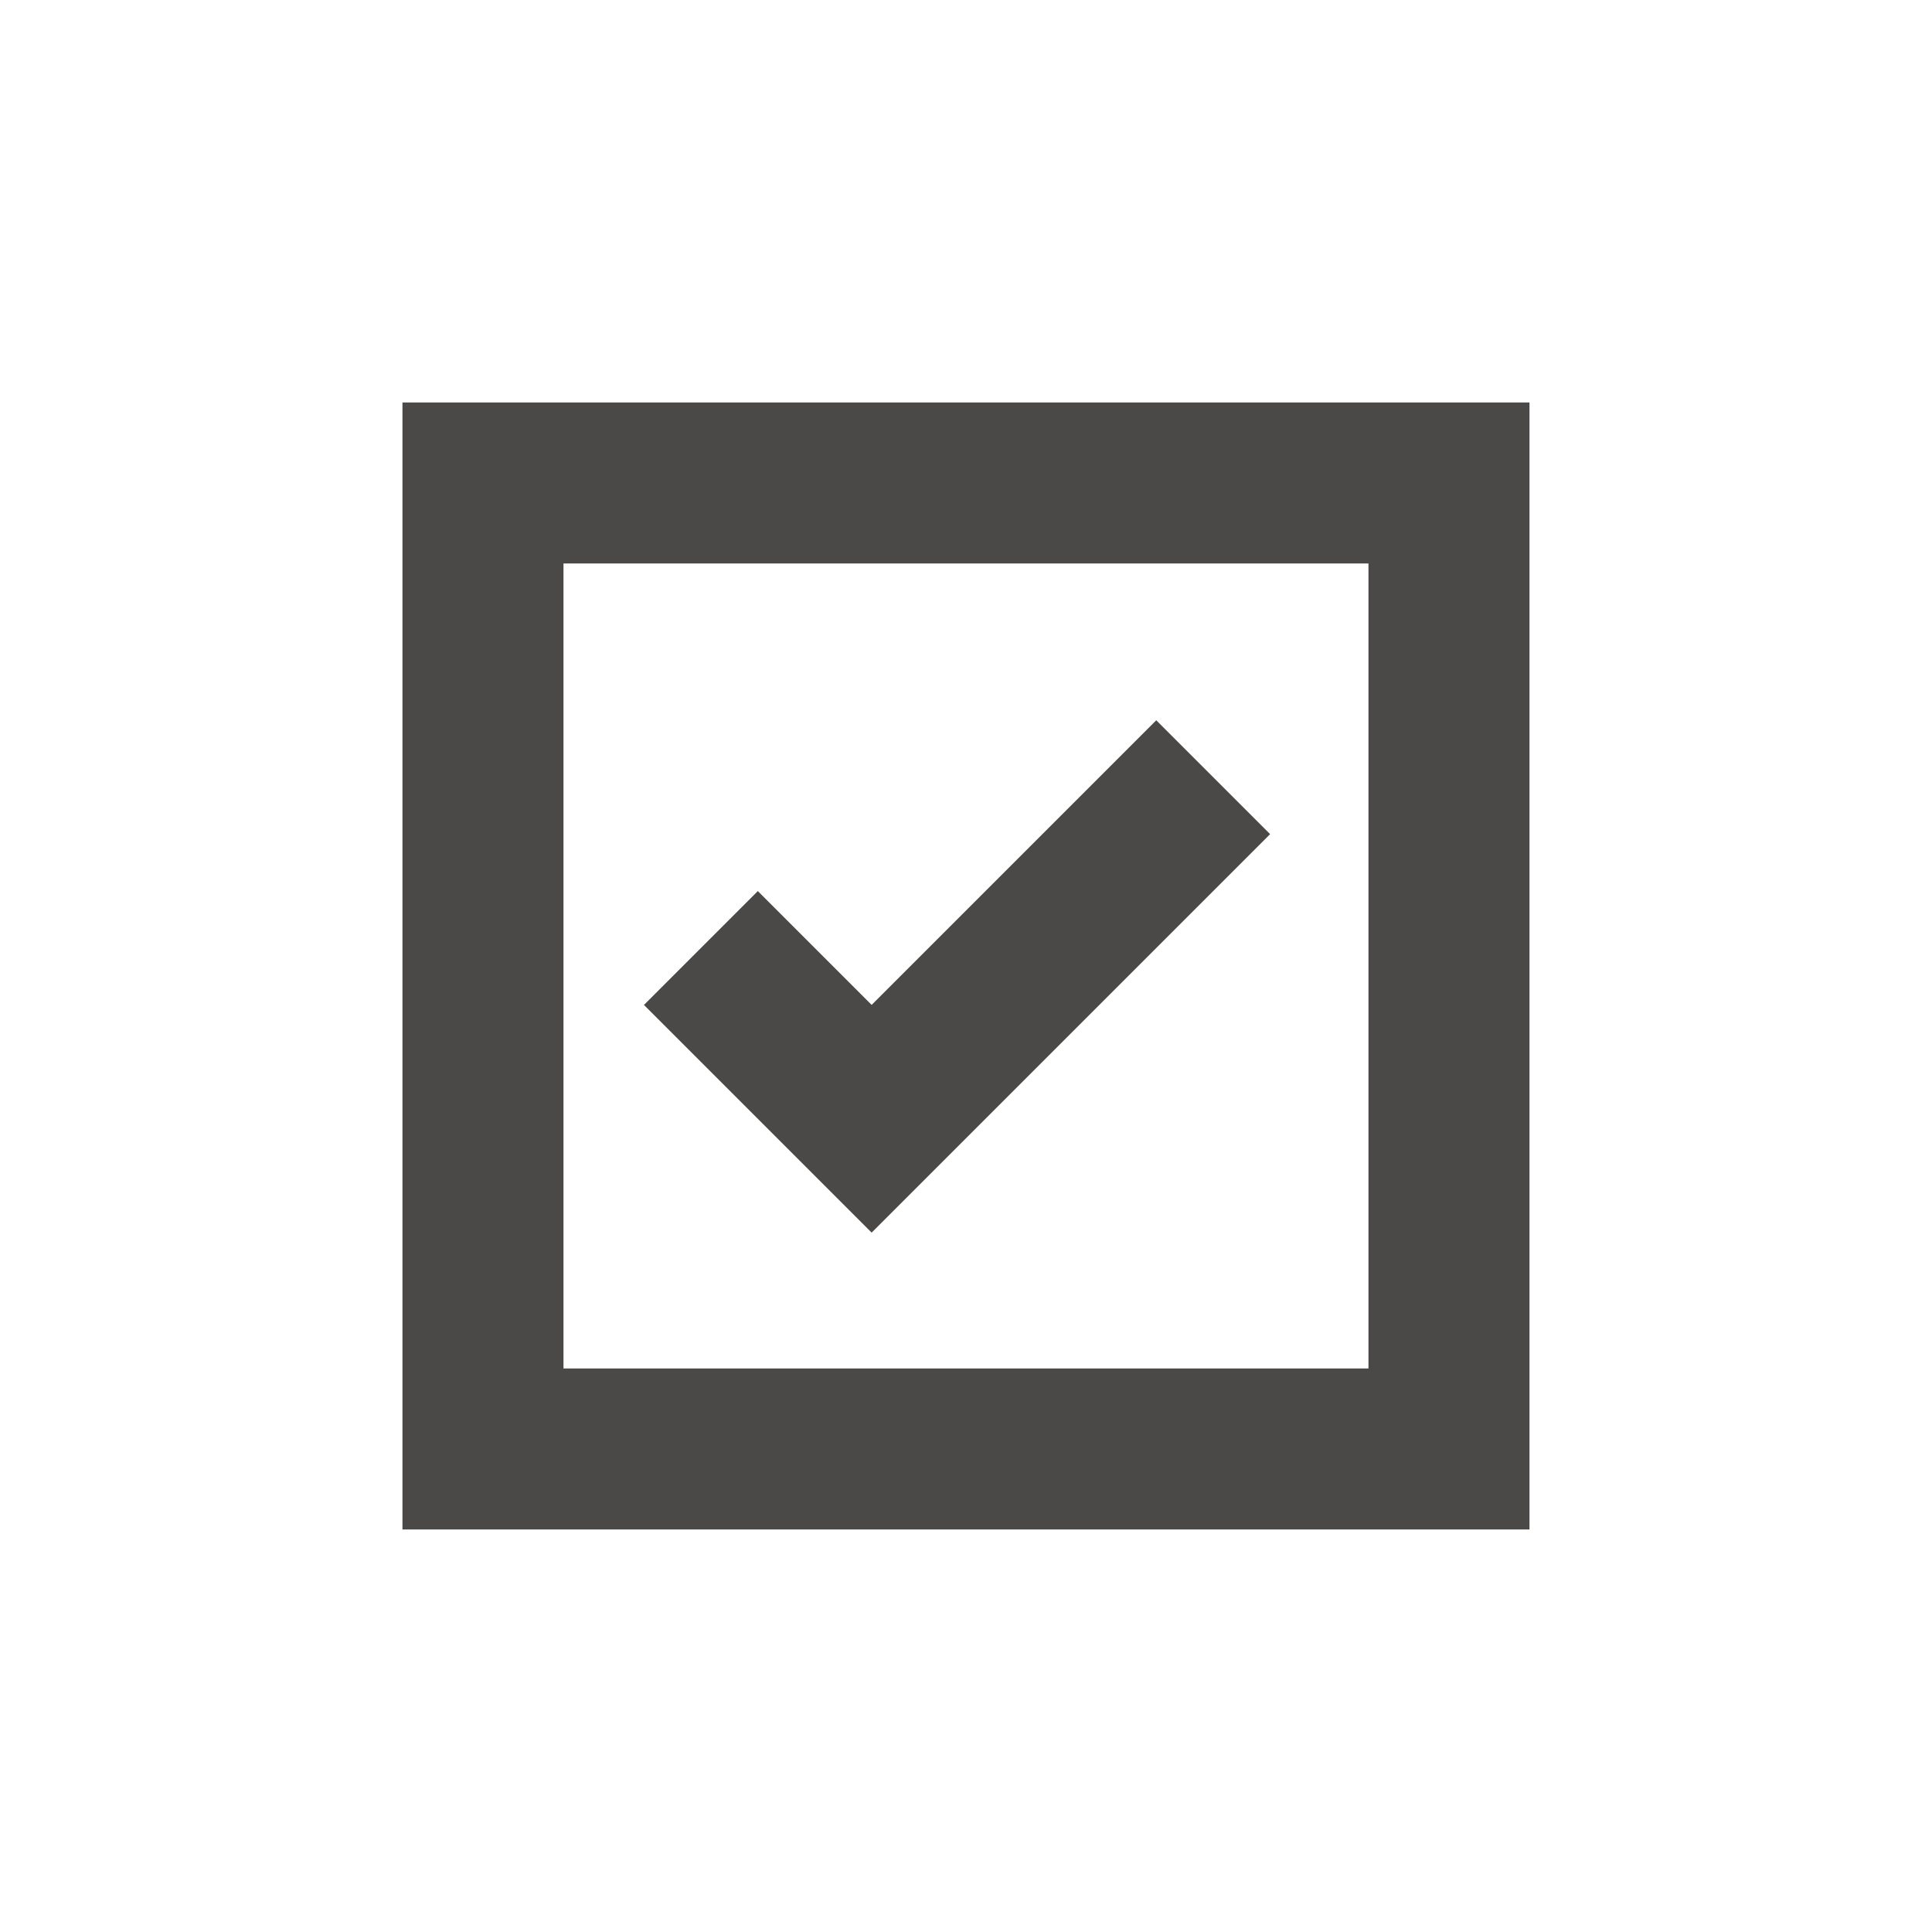
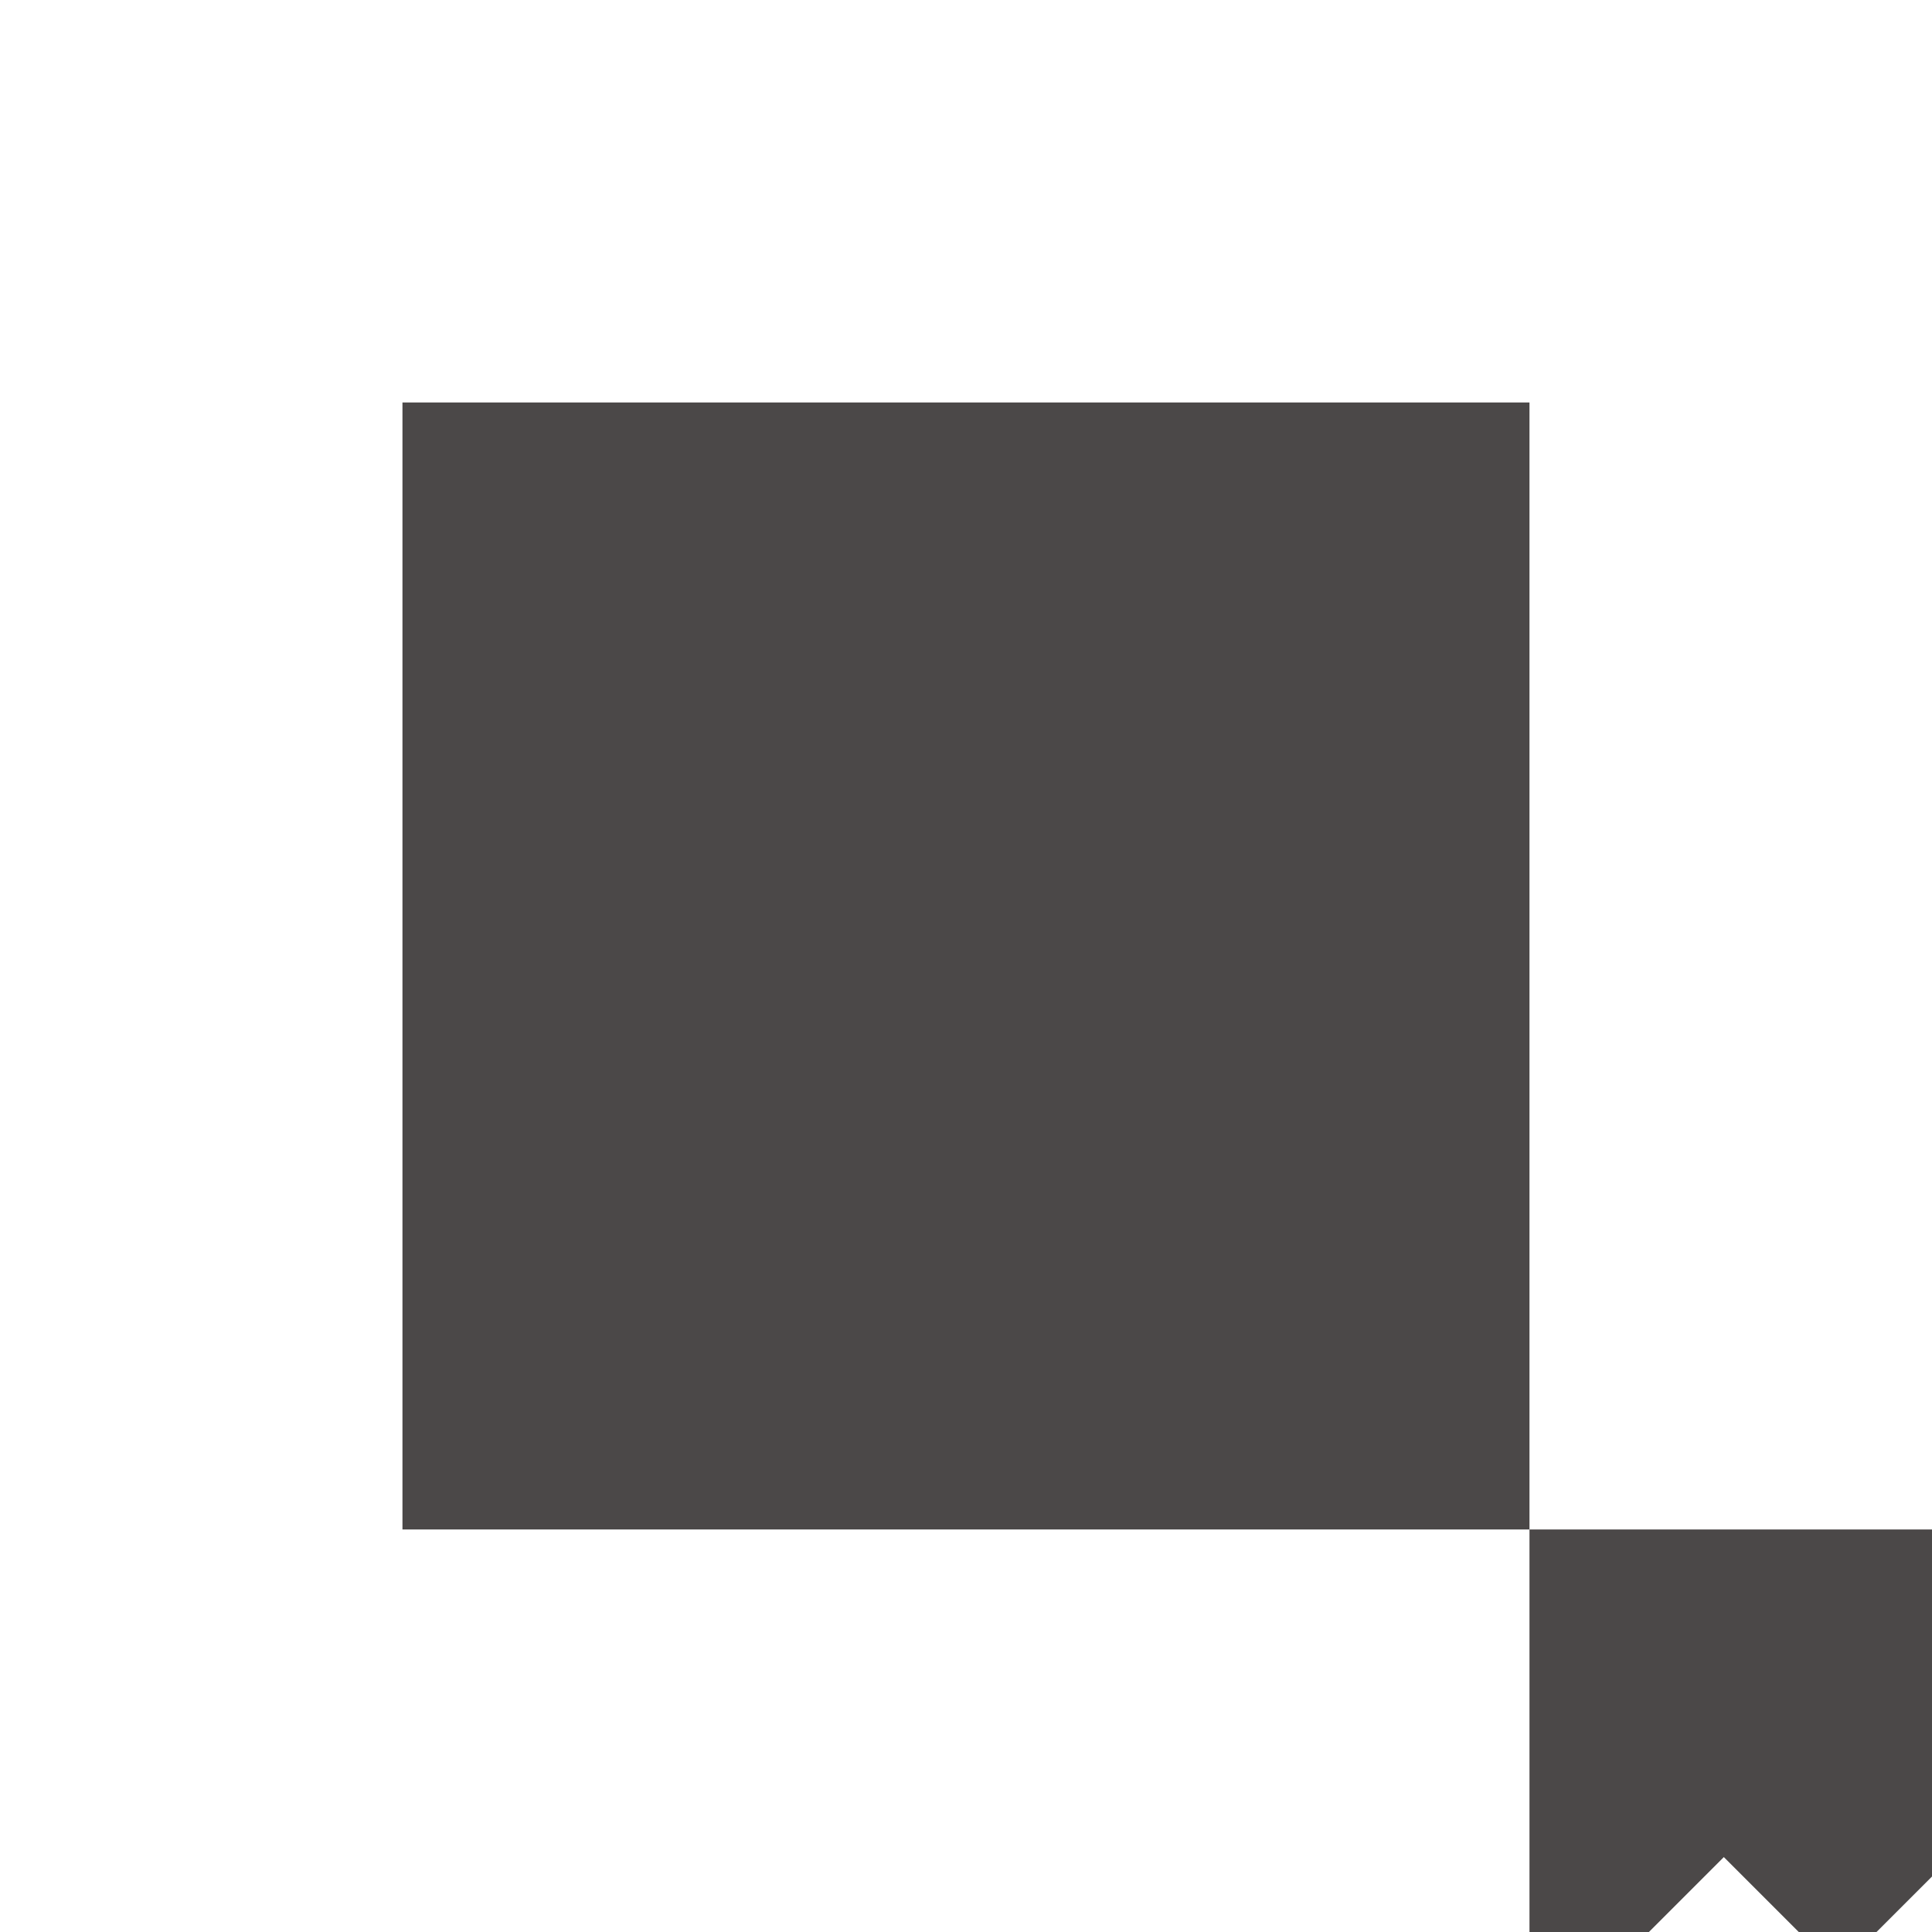
<svg xmlns="http://www.w3.org/2000/svg" fill="none" height="32" viewBox="0 0 32 32" width="32">
-   <path clip-rule="evenodd" d="m25.333 25.333v-18.667h-18.667v18.667zm-16-16v13.333h13.333v-13.333zm3.219 5.426-1.886 1.886 3.771 3.771 6.6-6.6-1.886-1.886-4.714 4.714z" fill="#4b4848" fill-rule="evenodd" />
+   <path clip-rule="evenodd" d="m25.333 25.333v-18.667h-18.667v18.667zv13.333h13.333v-13.333zm3.219 5.426-1.886 1.886 3.771 3.771 6.6-6.6-1.886-1.886-4.714 4.714z" fill="#4b4848" fill-rule="evenodd" />
</svg>